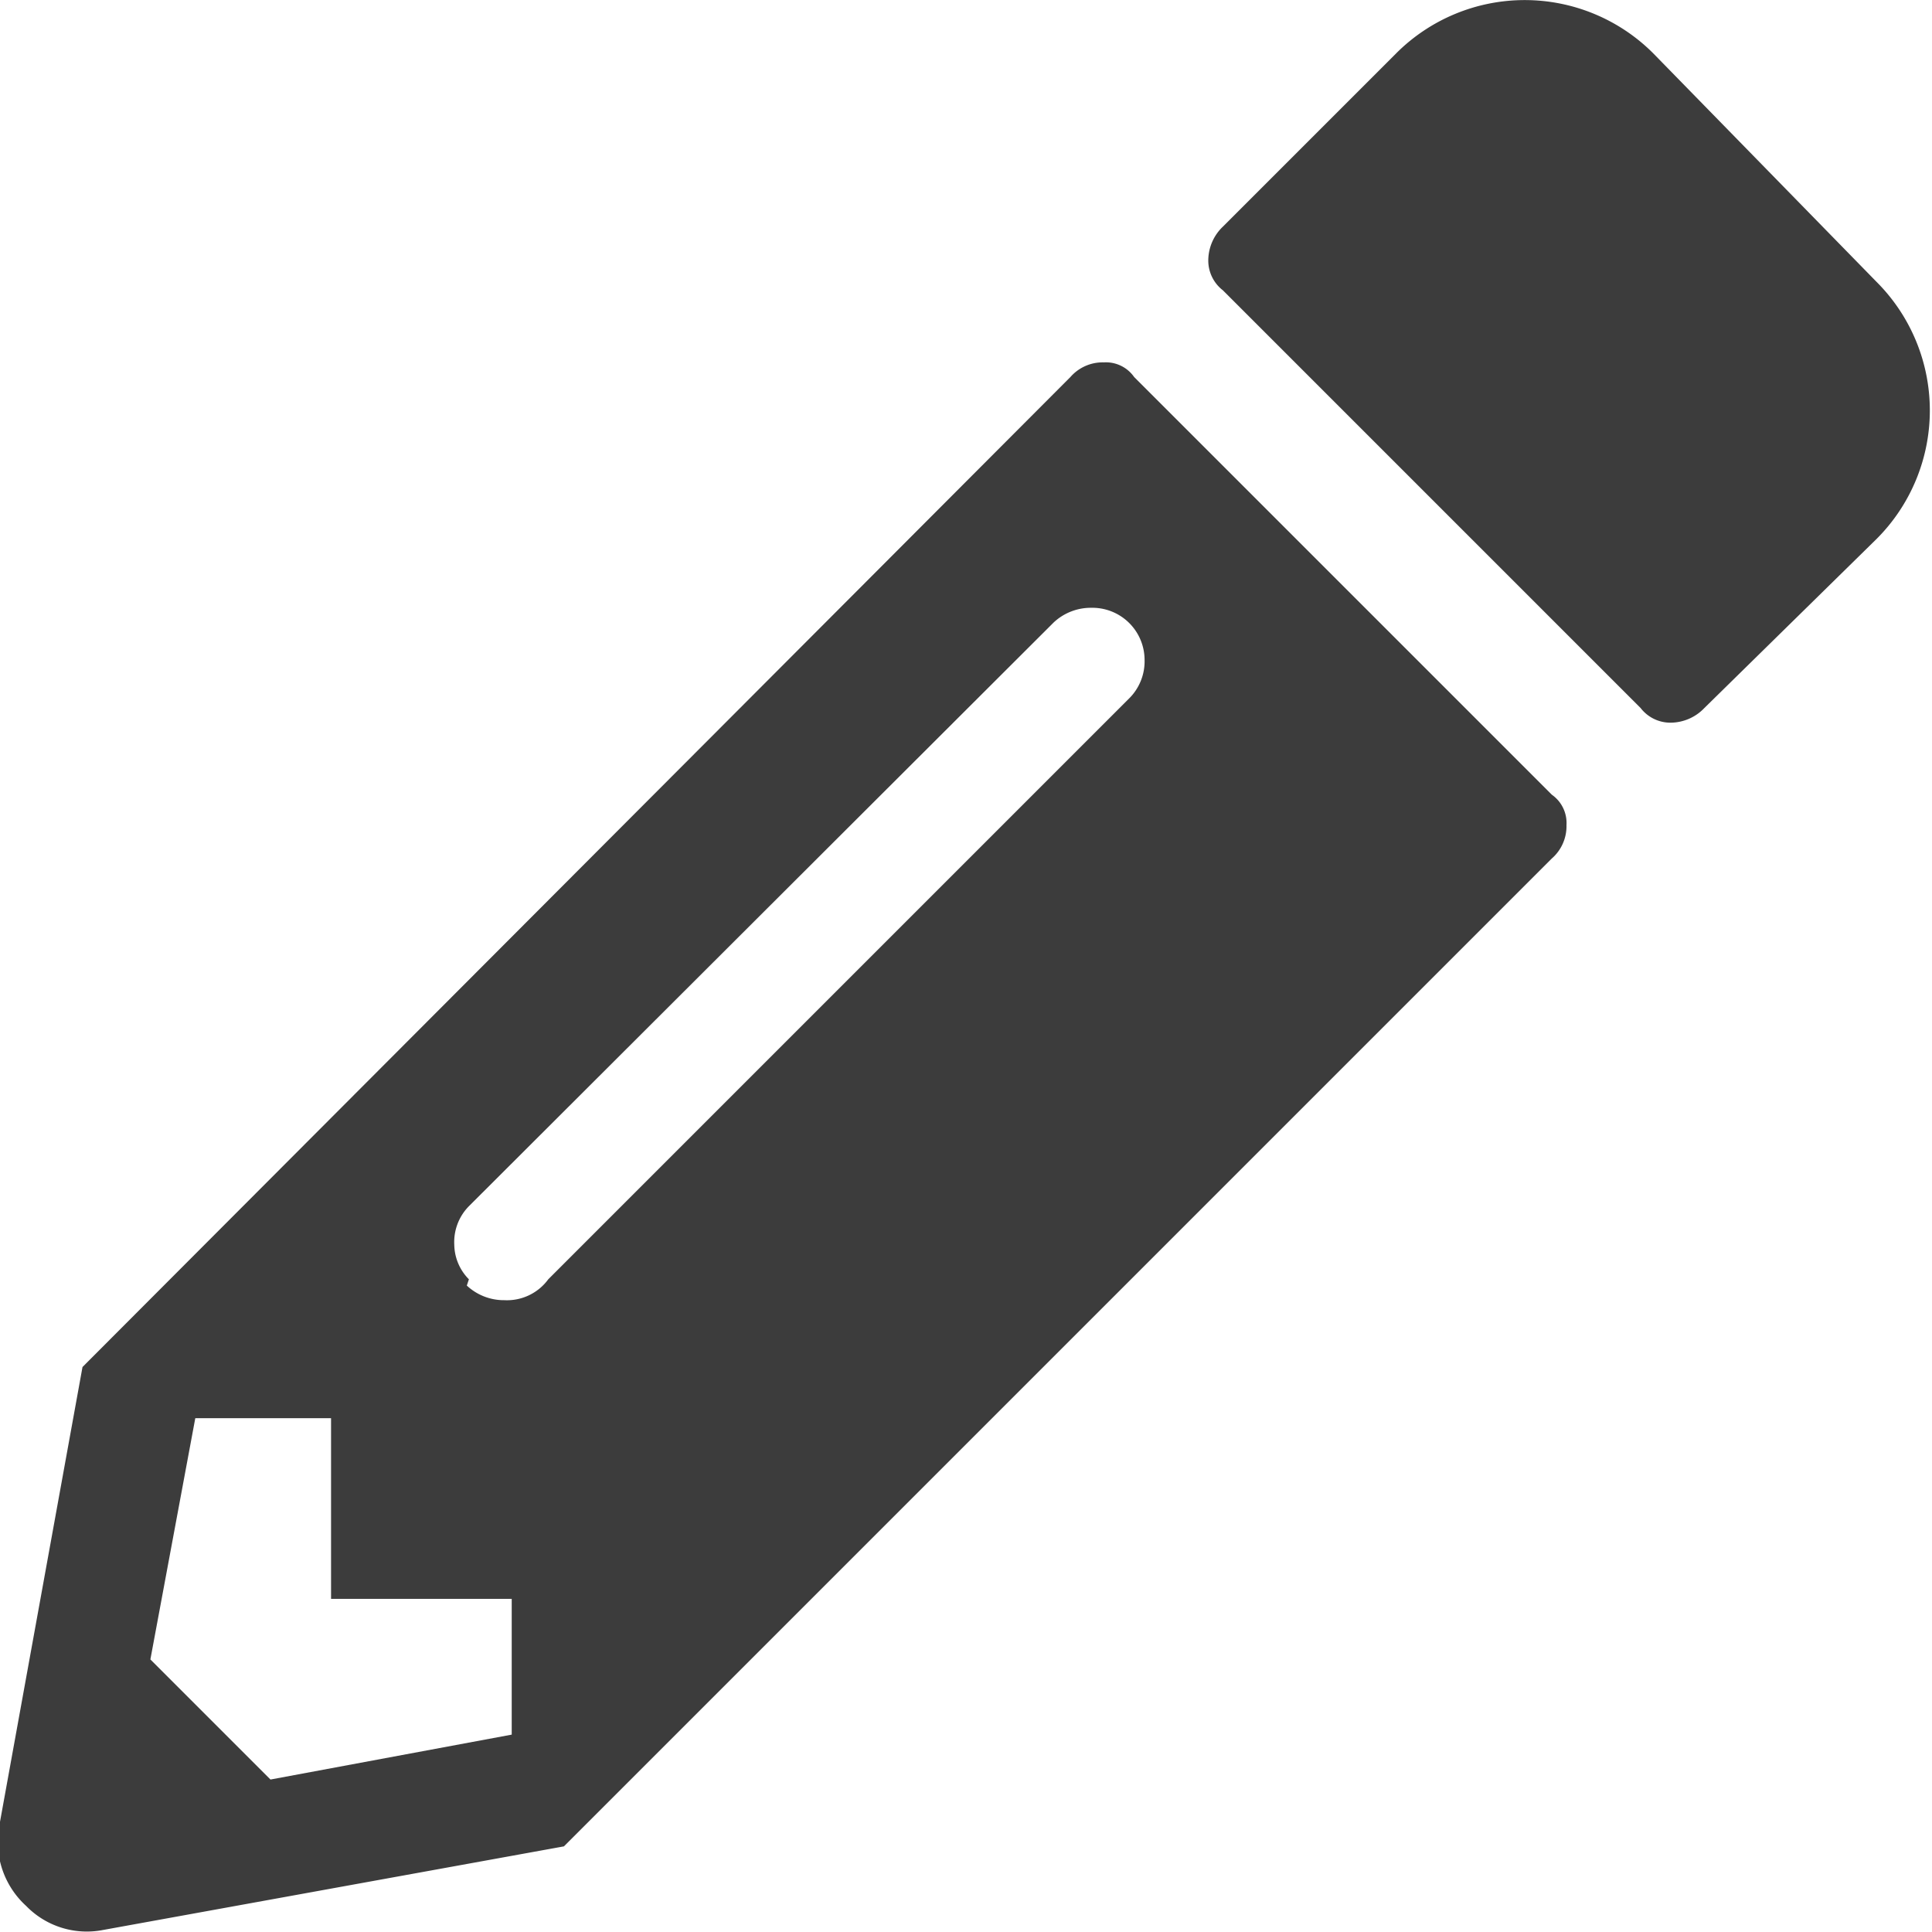
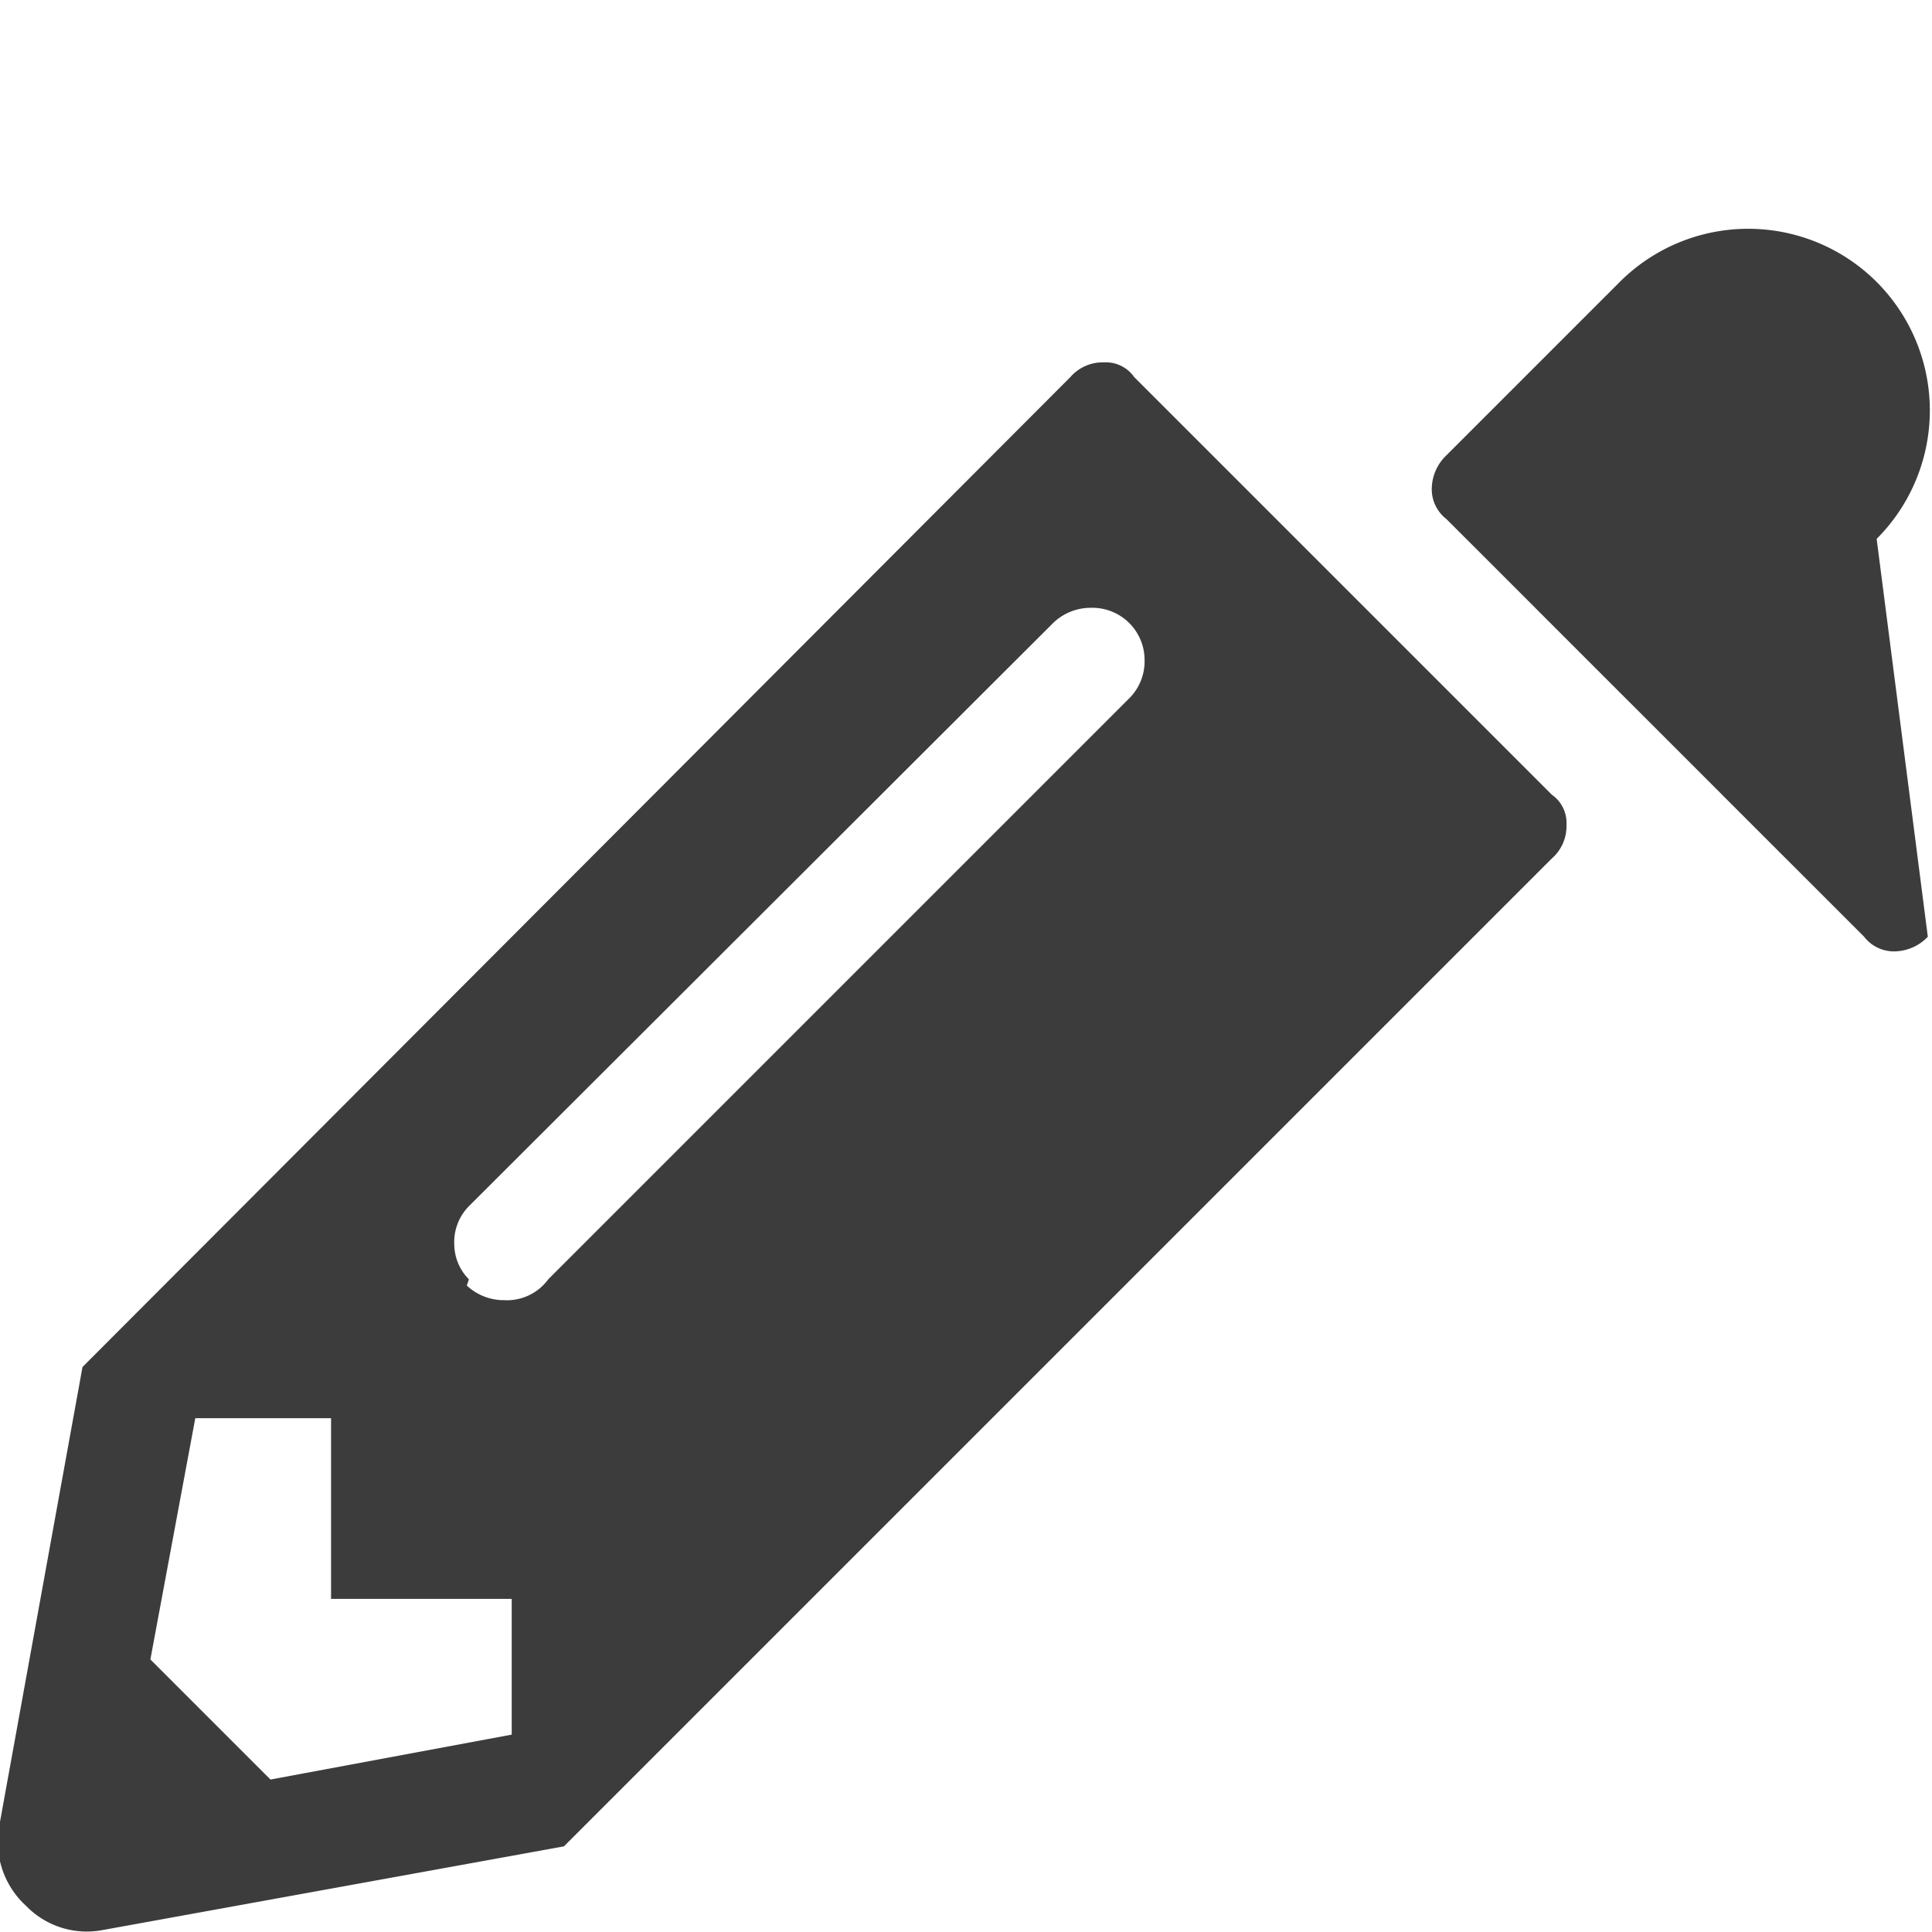
<svg xmlns="http://www.w3.org/2000/svg" viewBox="0 0 18.5 18.5">
  <title>edit</title>
-   <path d="M19,12.36a.41.41,0,0,1,.32-.14.33.33,0,0,1,.29.14l4,4a.33.33,0,0,1,.14.29.41.41,0,0,1-.14.32l-9.46,9.46-4.41.8A.81.81,0,0,1,9,27a.83.83,0,0,1-.26-.75l.8-4.41Zm-7.08,11.7V22.33h-1.3l-.43,2.31,1.15,1.15,2.31-.43v-1.3Zm1.3-3a.52.52,0,0,0,.36.14A.49.49,0,0,0,14,21l5.56-5.56a.5.5,0,0,0,.15-.37.5.5,0,0,0-.51-.5.52.52,0,0,0-.36.14L13.24,20.3a.49.49,0,0,0-.14.37A.48.48,0,0,0,13.24,21Zm13.5-7.15a1.74,1.74,0,0,0,0-2.46L24.58,9.26a1.74,1.74,0,0,0-2.46,0l-1.66,1.66a.45.45,0,0,0-.14.32.36.36,0,0,0,.14.29l4,4a.36.36,0,0,0,.29.14.45.45,0,0,0,.32-.14Z" transform="translate(-8.75 -8.75)" fill="#3c3c3c" />
+   <path d="M19,12.36a.41.41,0,0,1,.32-.14.33.33,0,0,1,.29.14l4,4a.33.33,0,0,1,.14.29.41.41,0,0,1-.14.32l-9.46,9.46-4.41.8A.81.81,0,0,1,9,27a.83.83,0,0,1-.26-.75l.8-4.41Zm-7.08,11.7V22.33h-1.3l-.43,2.31,1.15,1.15,2.31-.43v-1.3Zm1.3-3a.52.52,0,0,0,.36.14A.49.49,0,0,0,14,21l5.56-5.56a.5.5,0,0,0,.15-.37.5.5,0,0,0-.51-.5.52.52,0,0,0-.36.14L13.24,20.3a.49.49,0,0,0-.14.37A.48.48,0,0,0,13.24,21Zm13.5-7.15a1.74,1.74,0,0,0,0-2.46a1.74,1.74,0,0,0-2.46,0l-1.66,1.66a.45.45,0,0,0-.14.32.36.36,0,0,0,.14.29l4,4a.36.36,0,0,0,.29.14.45.45,0,0,0,.32-.14Z" transform="translate(-8.75 -8.75)" fill="#3c3c3c" />
</svg>